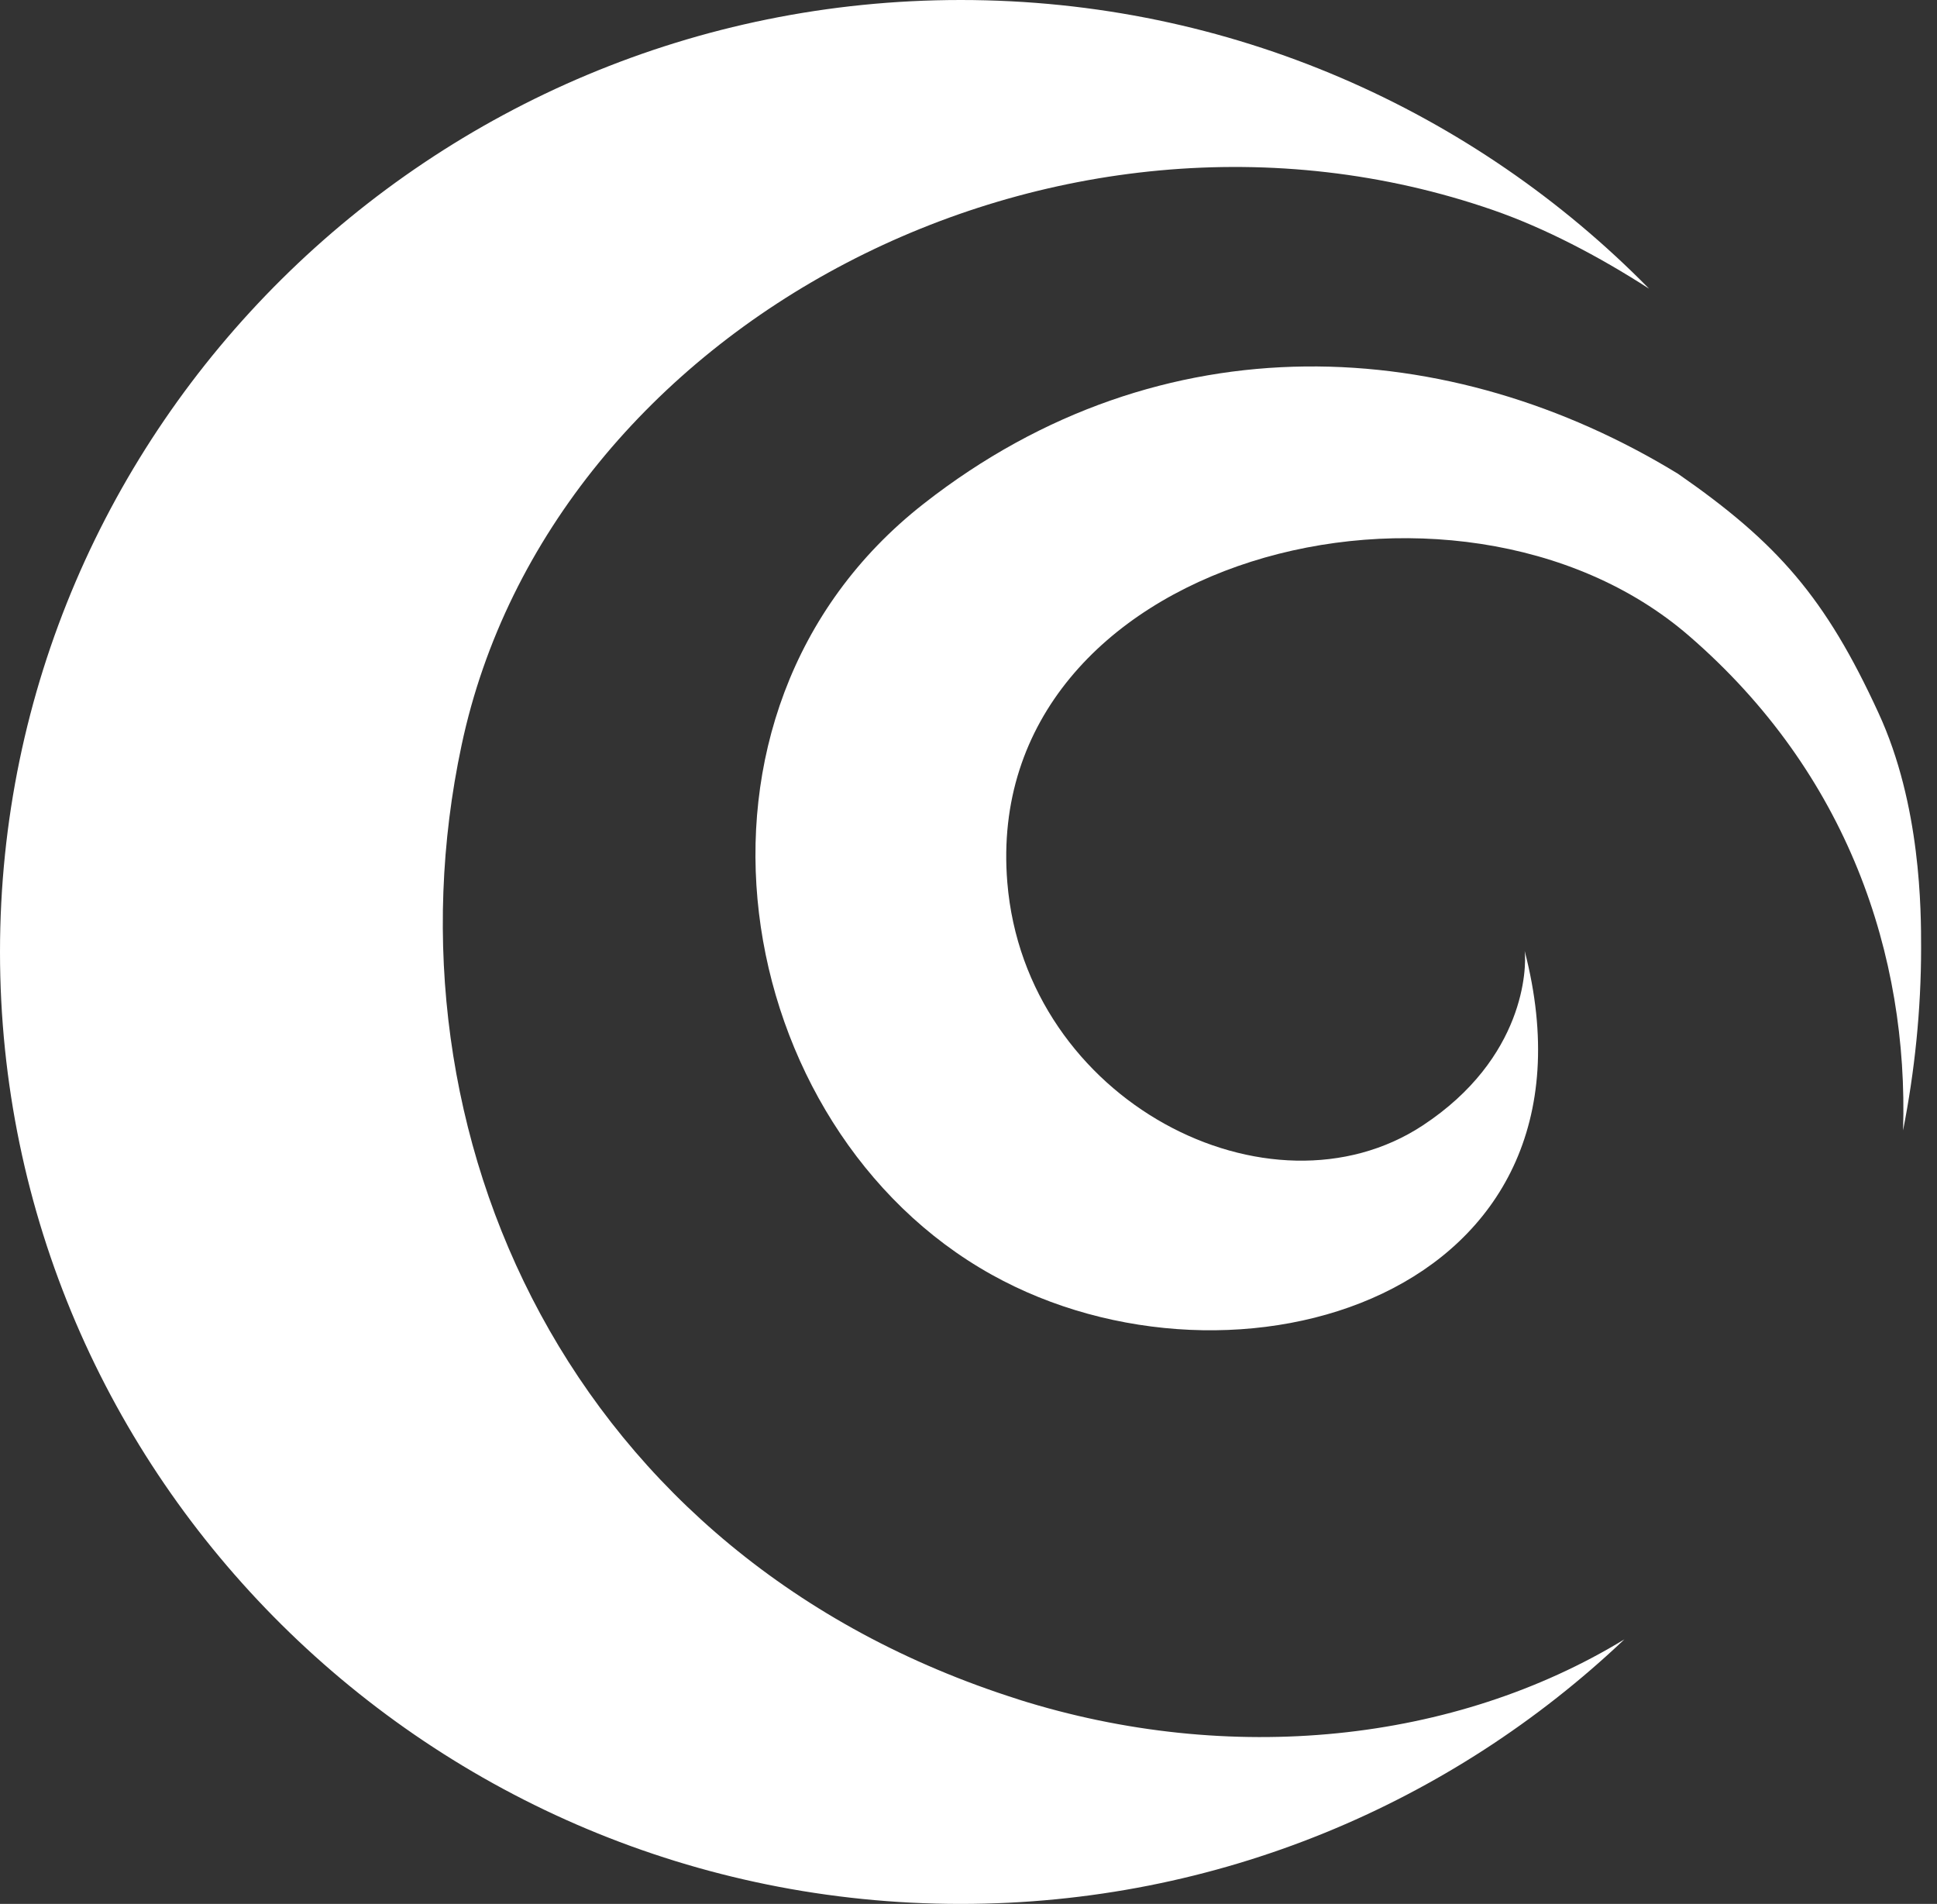
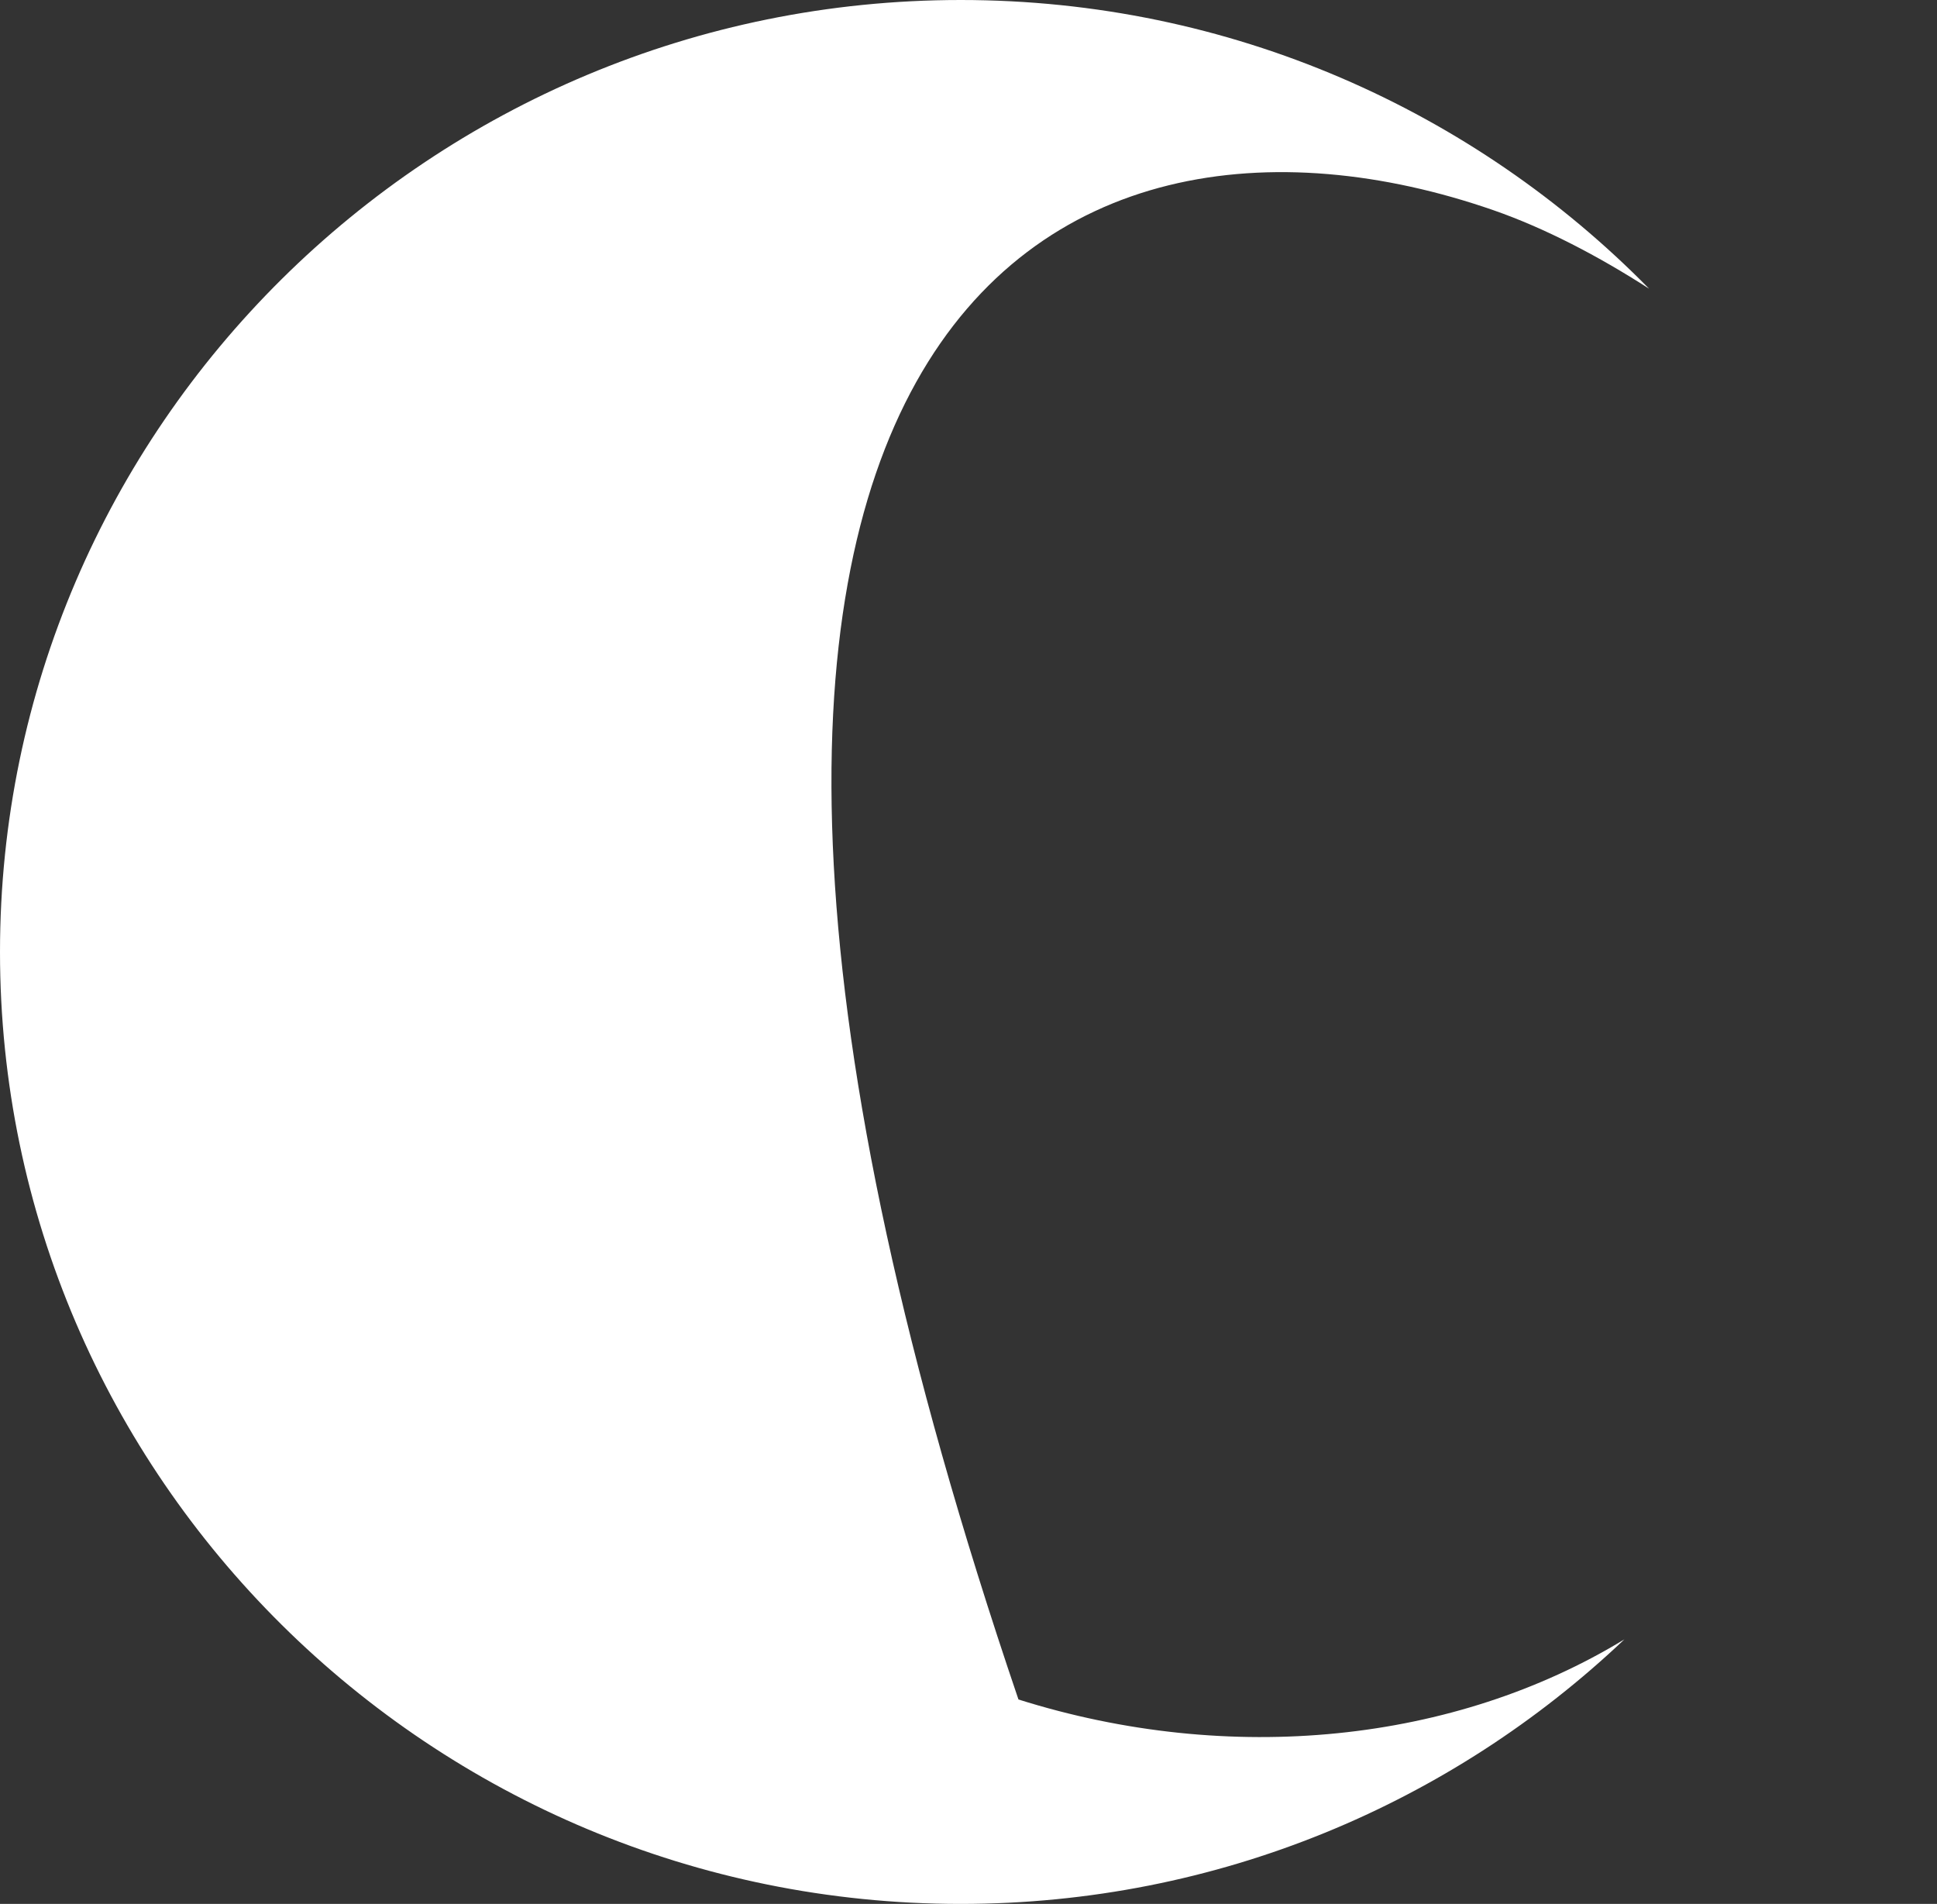
<svg xmlns="http://www.w3.org/2000/svg" width="58" height="57" viewBox="0 0 58 57" fill="none">
  <rect x="0" y="0" width="58" height="57" fill="#333333" stroke="none" />
-   <path d="M30.495 50.877C17.036 46.626 11.352 33.901 13.821 22.311C16.497 9.711 31.589 1.739 44.715 6.292C46.26 6.83 47.856 7.663 49.379 8.643C44.146 3.316 36.844 0 28.765 0C12.905 0 0 12.784 0 28.5C0 44.216 12.905 57 28.765 57C36.474 57 43.473 53.979 48.64 49.079C43.562 52.174 36.844 52.881 30.488 50.877" fill="white" />
-   <path d="M50.243 14.183C43.444 10.028 34.811 9.475 27.657 15.082C19.638 21.36 21.848 33.79 29.689 38.159C36.955 42.212 48.337 38.837 45.654 28.47C45.713 28.964 45.669 31.675 42.601 33.694C38.041 36.693 30.702 32.994 30.162 26.415C29.364 16.659 43.629 13.034 50.569 19.032C55.336 23.151 57.147 28.61 56.984 33.842C57.331 32.073 57.524 30.246 57.524 28.375C57.524 27.277 57.524 24.101 56.245 21.338C54.663 17.897 53.23 16.254 50.243 14.183Z" fill="white" />
+   <path d="M30.495 50.877C16.497 9.711 31.589 1.739 44.715 6.292C46.26 6.83 47.856 7.663 49.379 8.643C44.146 3.316 36.844 0 28.765 0C12.905 0 0 12.784 0 28.5C0 44.216 12.905 57 28.765 57C36.474 57 43.473 53.979 48.64 49.079C43.562 52.174 36.844 52.881 30.488 50.877" fill="white" />
</svg>